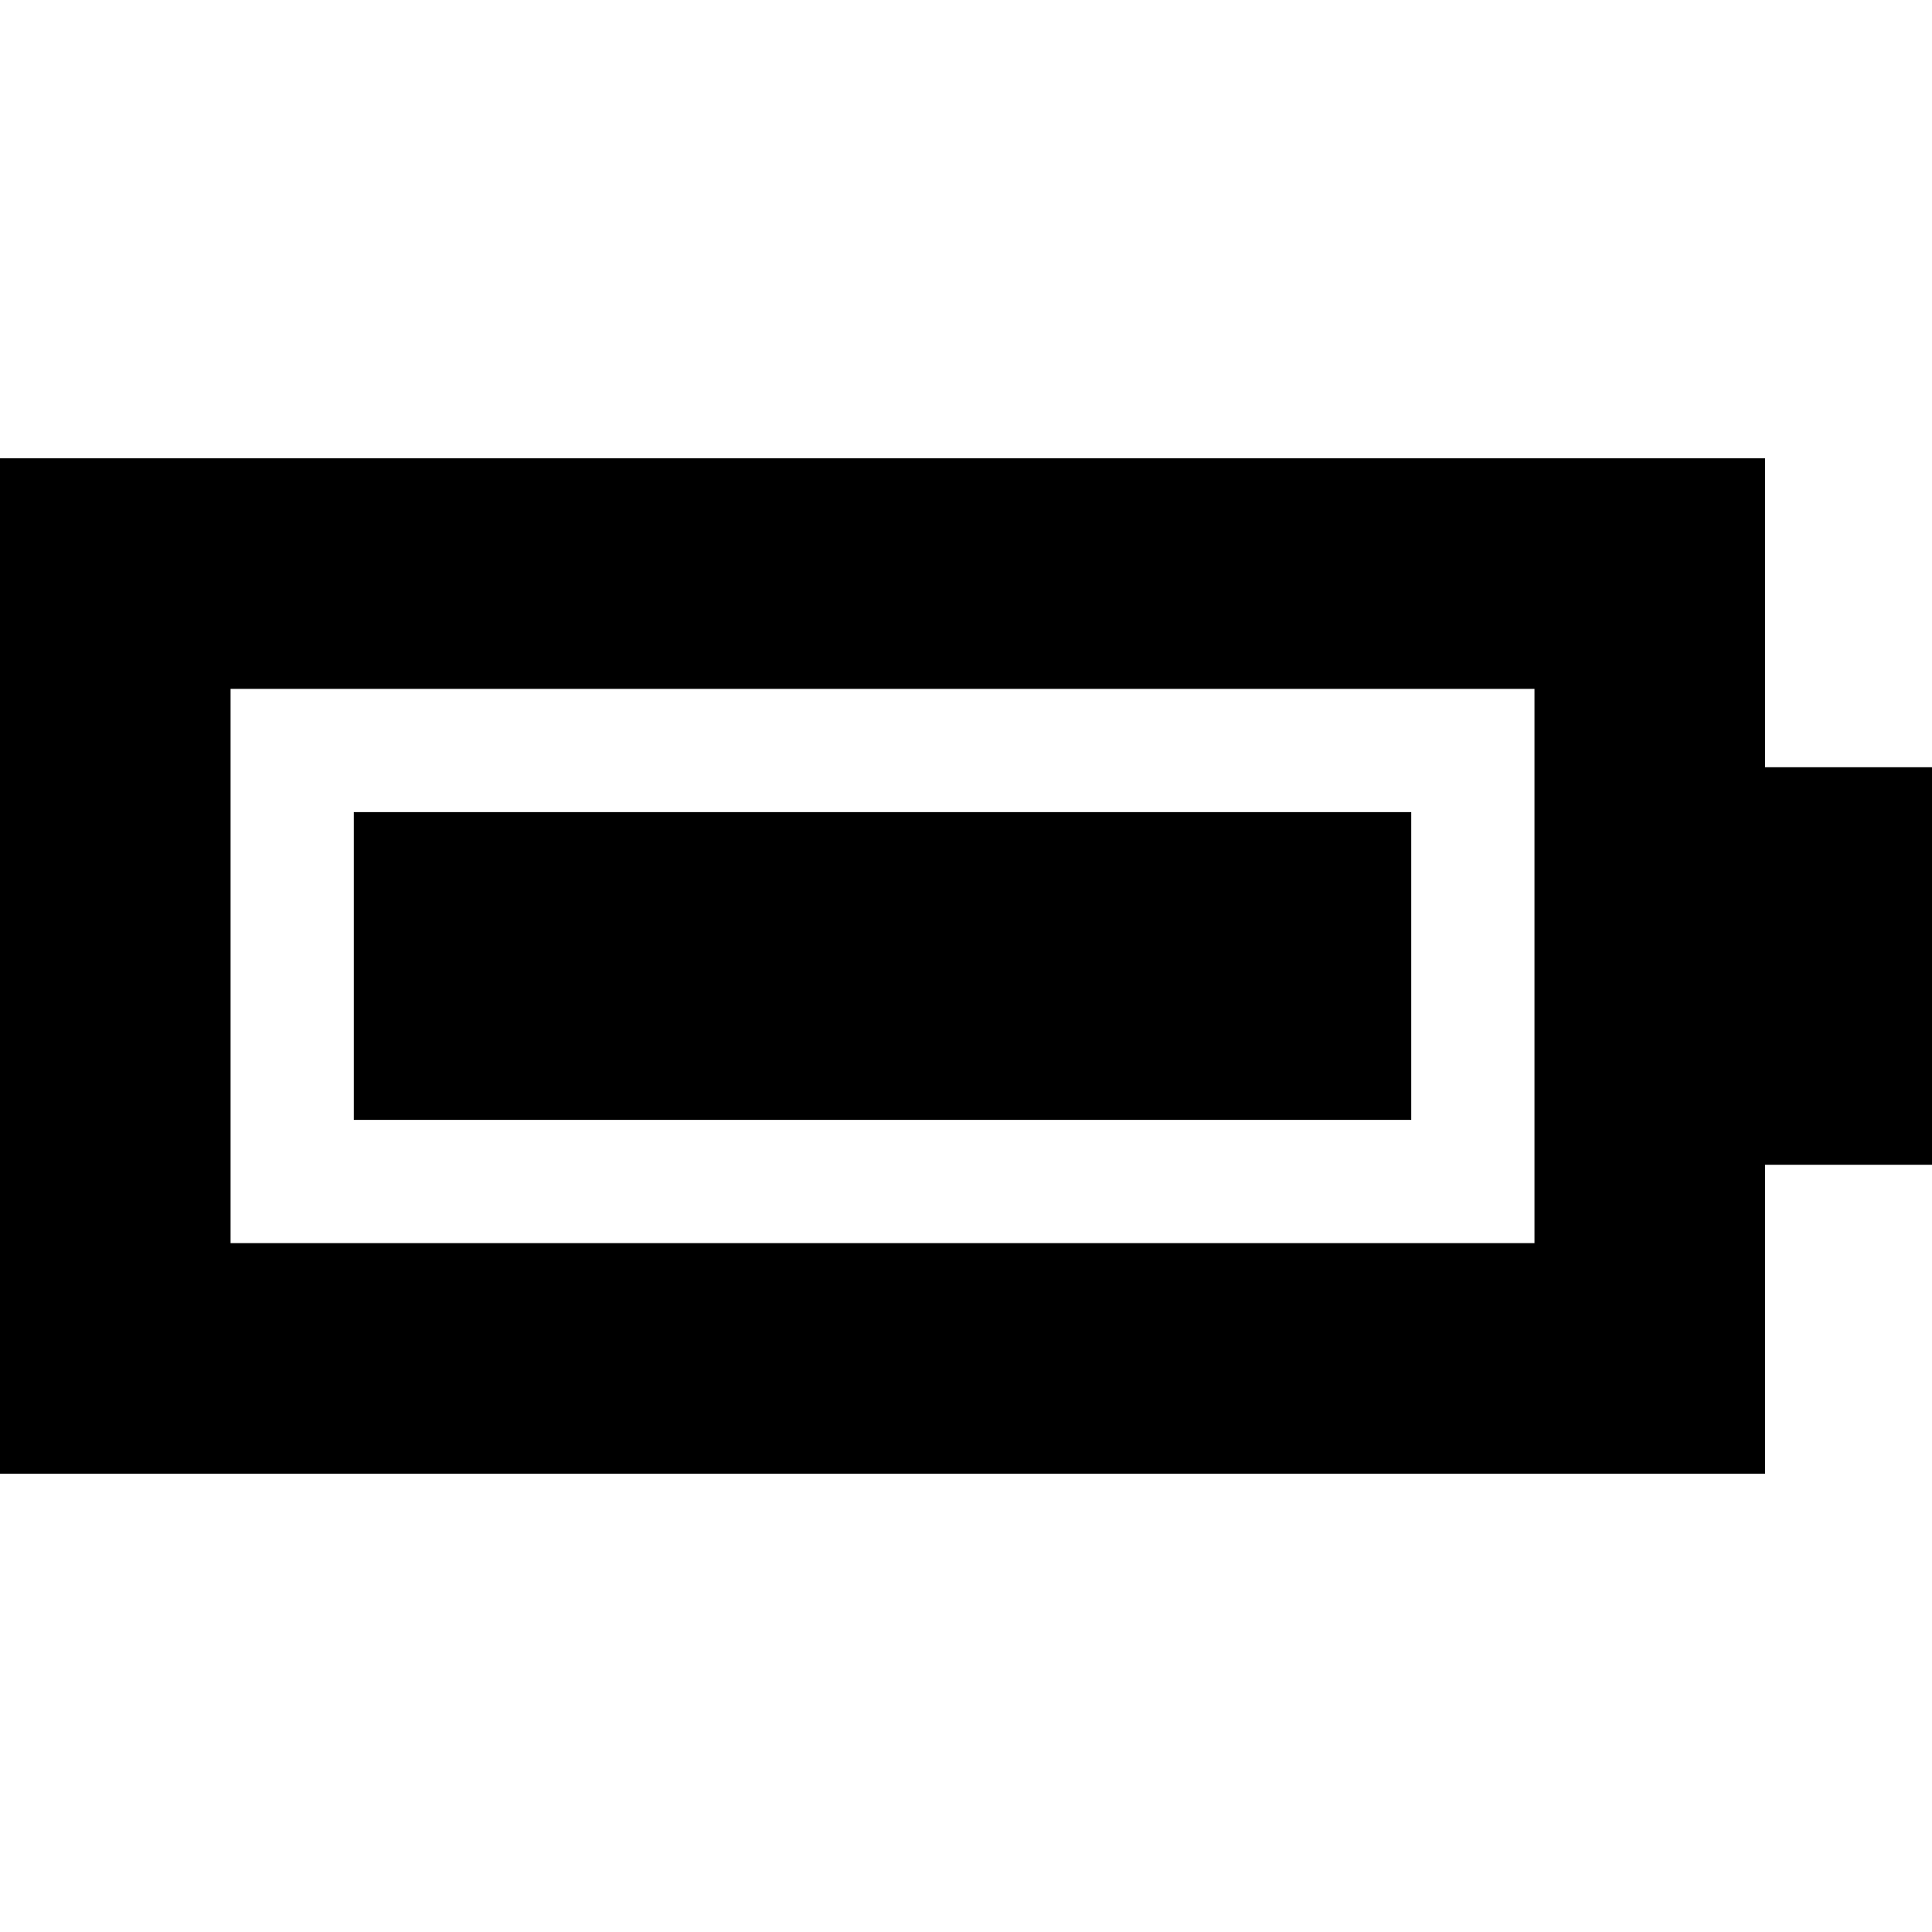
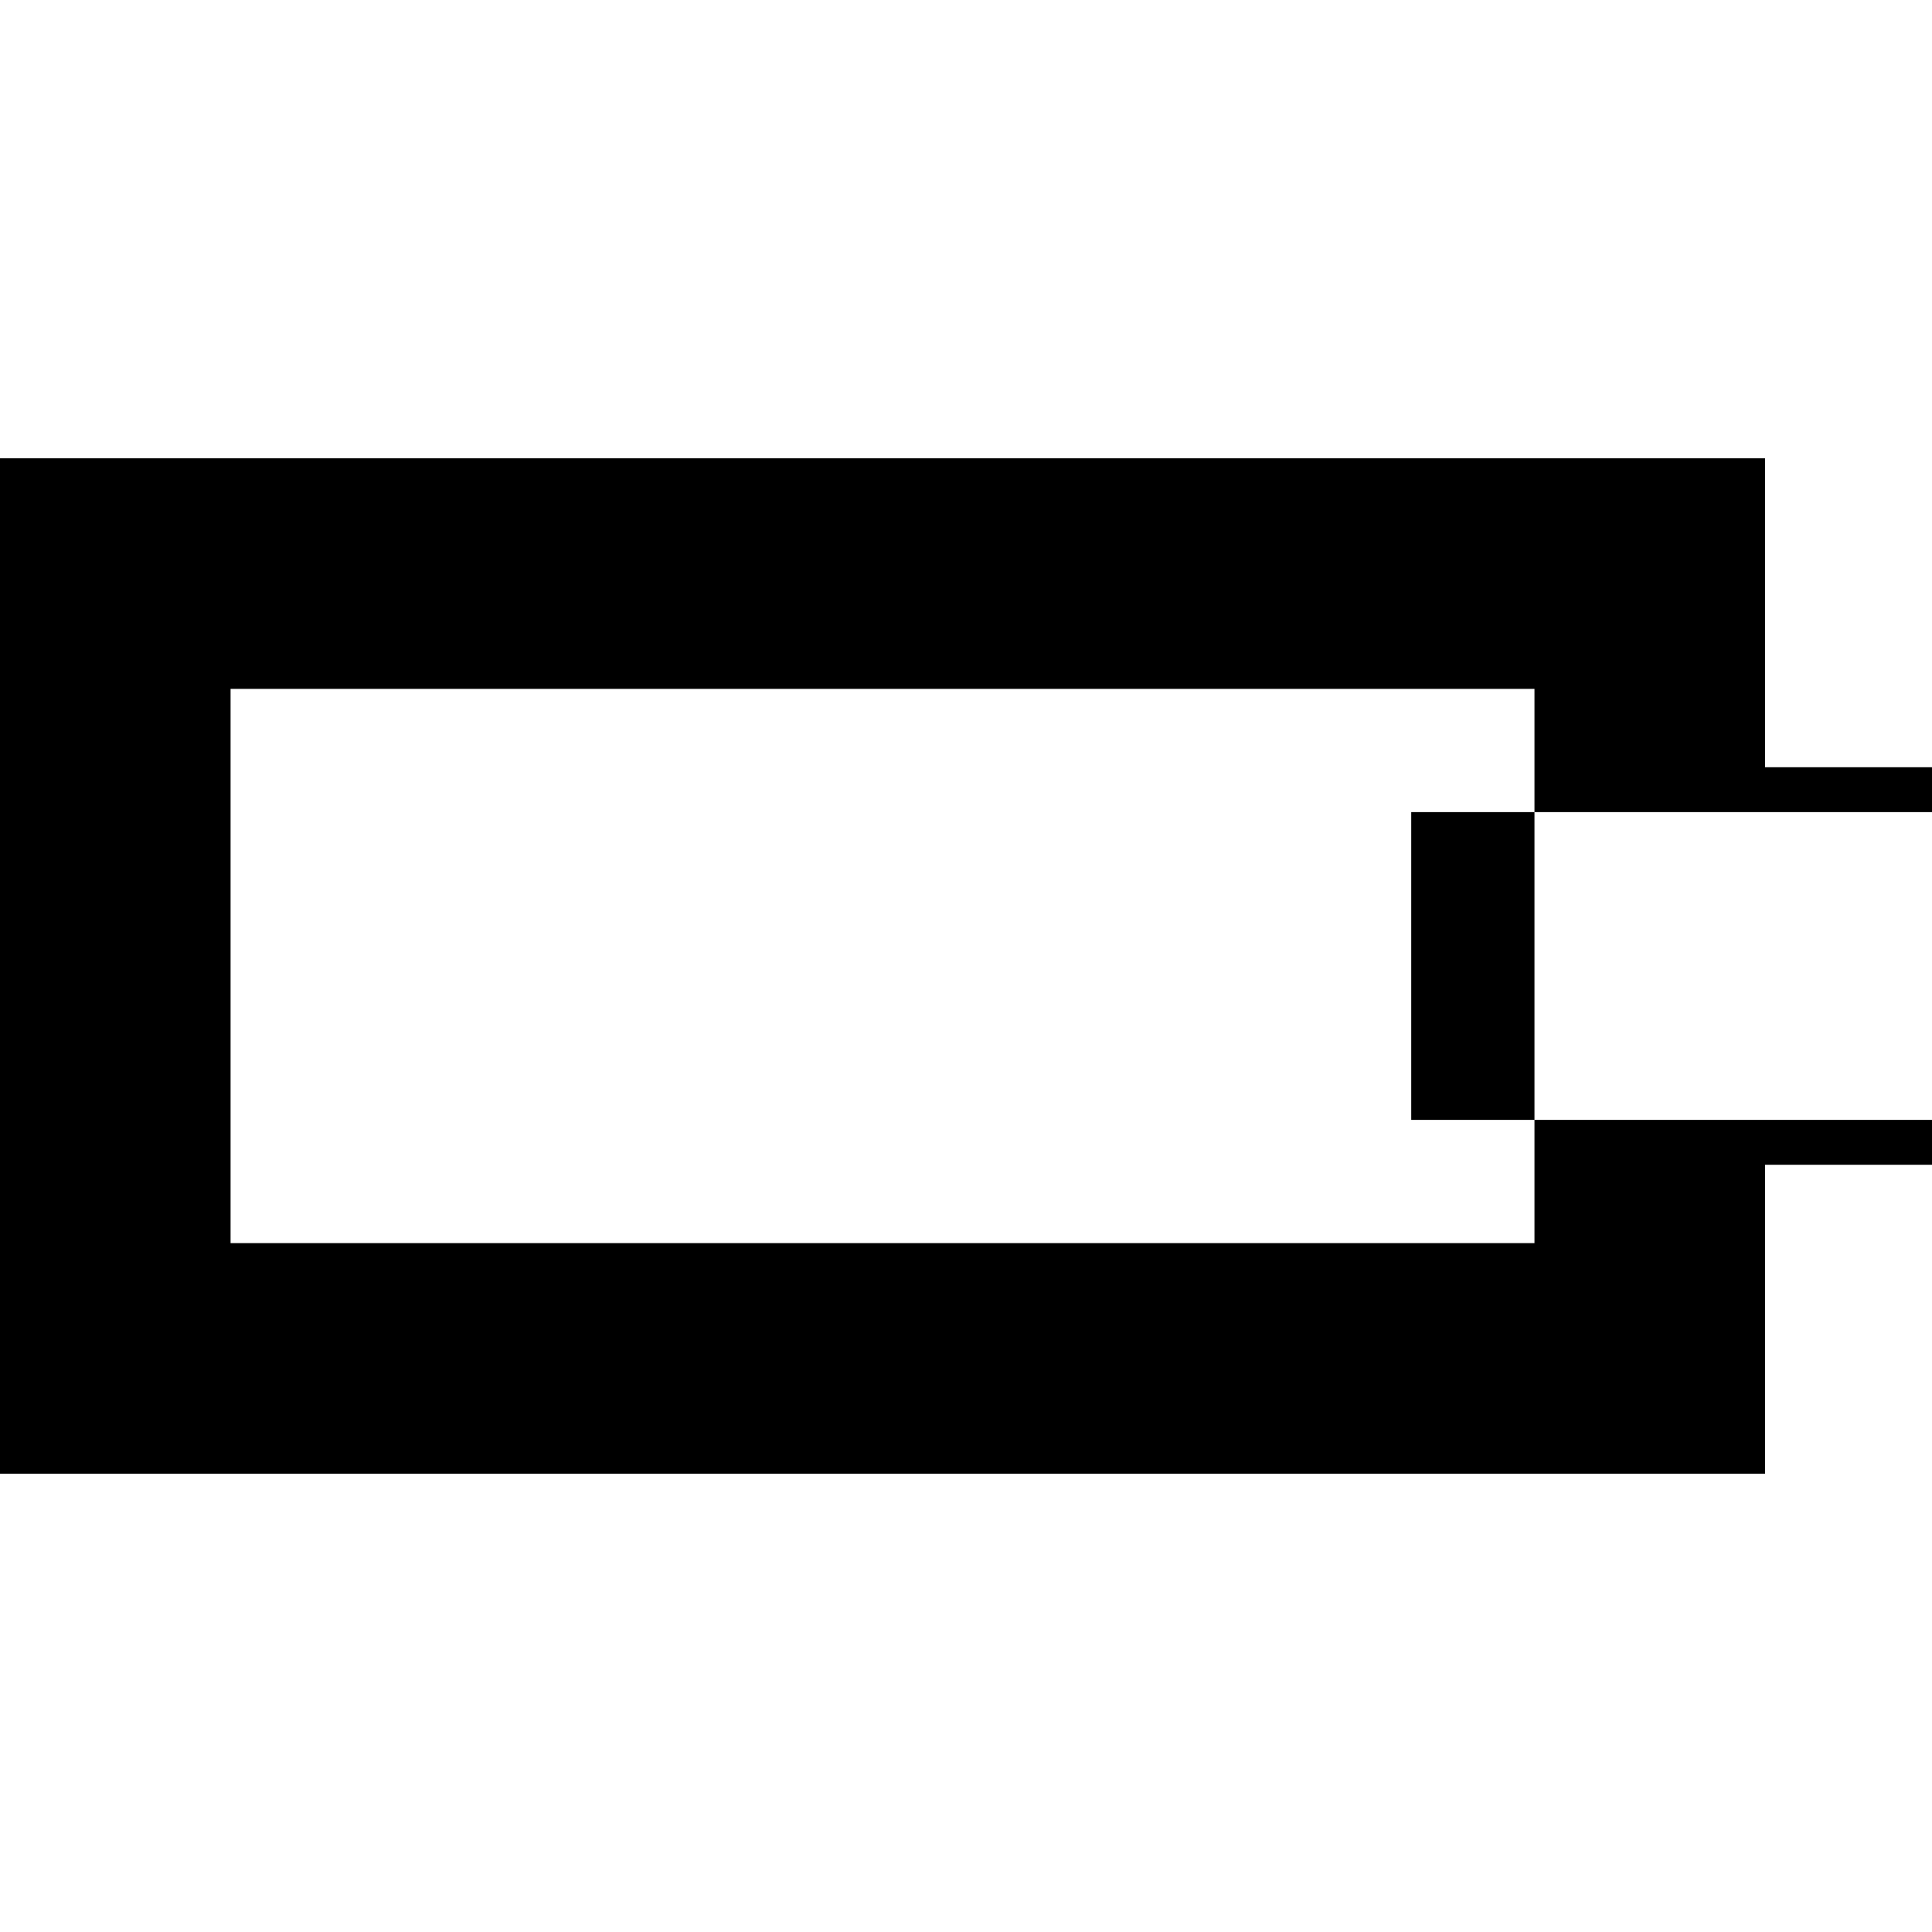
<svg xmlns="http://www.w3.org/2000/svg" fill="#000000" height="800px" width="800px" version="1.1" id="Capa_1" viewBox="0 0 243 243" xml:space="preserve">
-   <path d="M222,57.644H0v127.711h222V146.5h21v-50h-21V57.644z M193,156.355H29V86.644h164V156.355z M177.5,140.855h-133v-38.711h133  V140.855z" />
+   <path d="M222,57.644H0v127.711h222V146.5h21v-50h-21V57.644z M193,156.355H29V86.644h164V156.355z M177.5,140.855v-38.711h133  V140.855z" />
</svg>